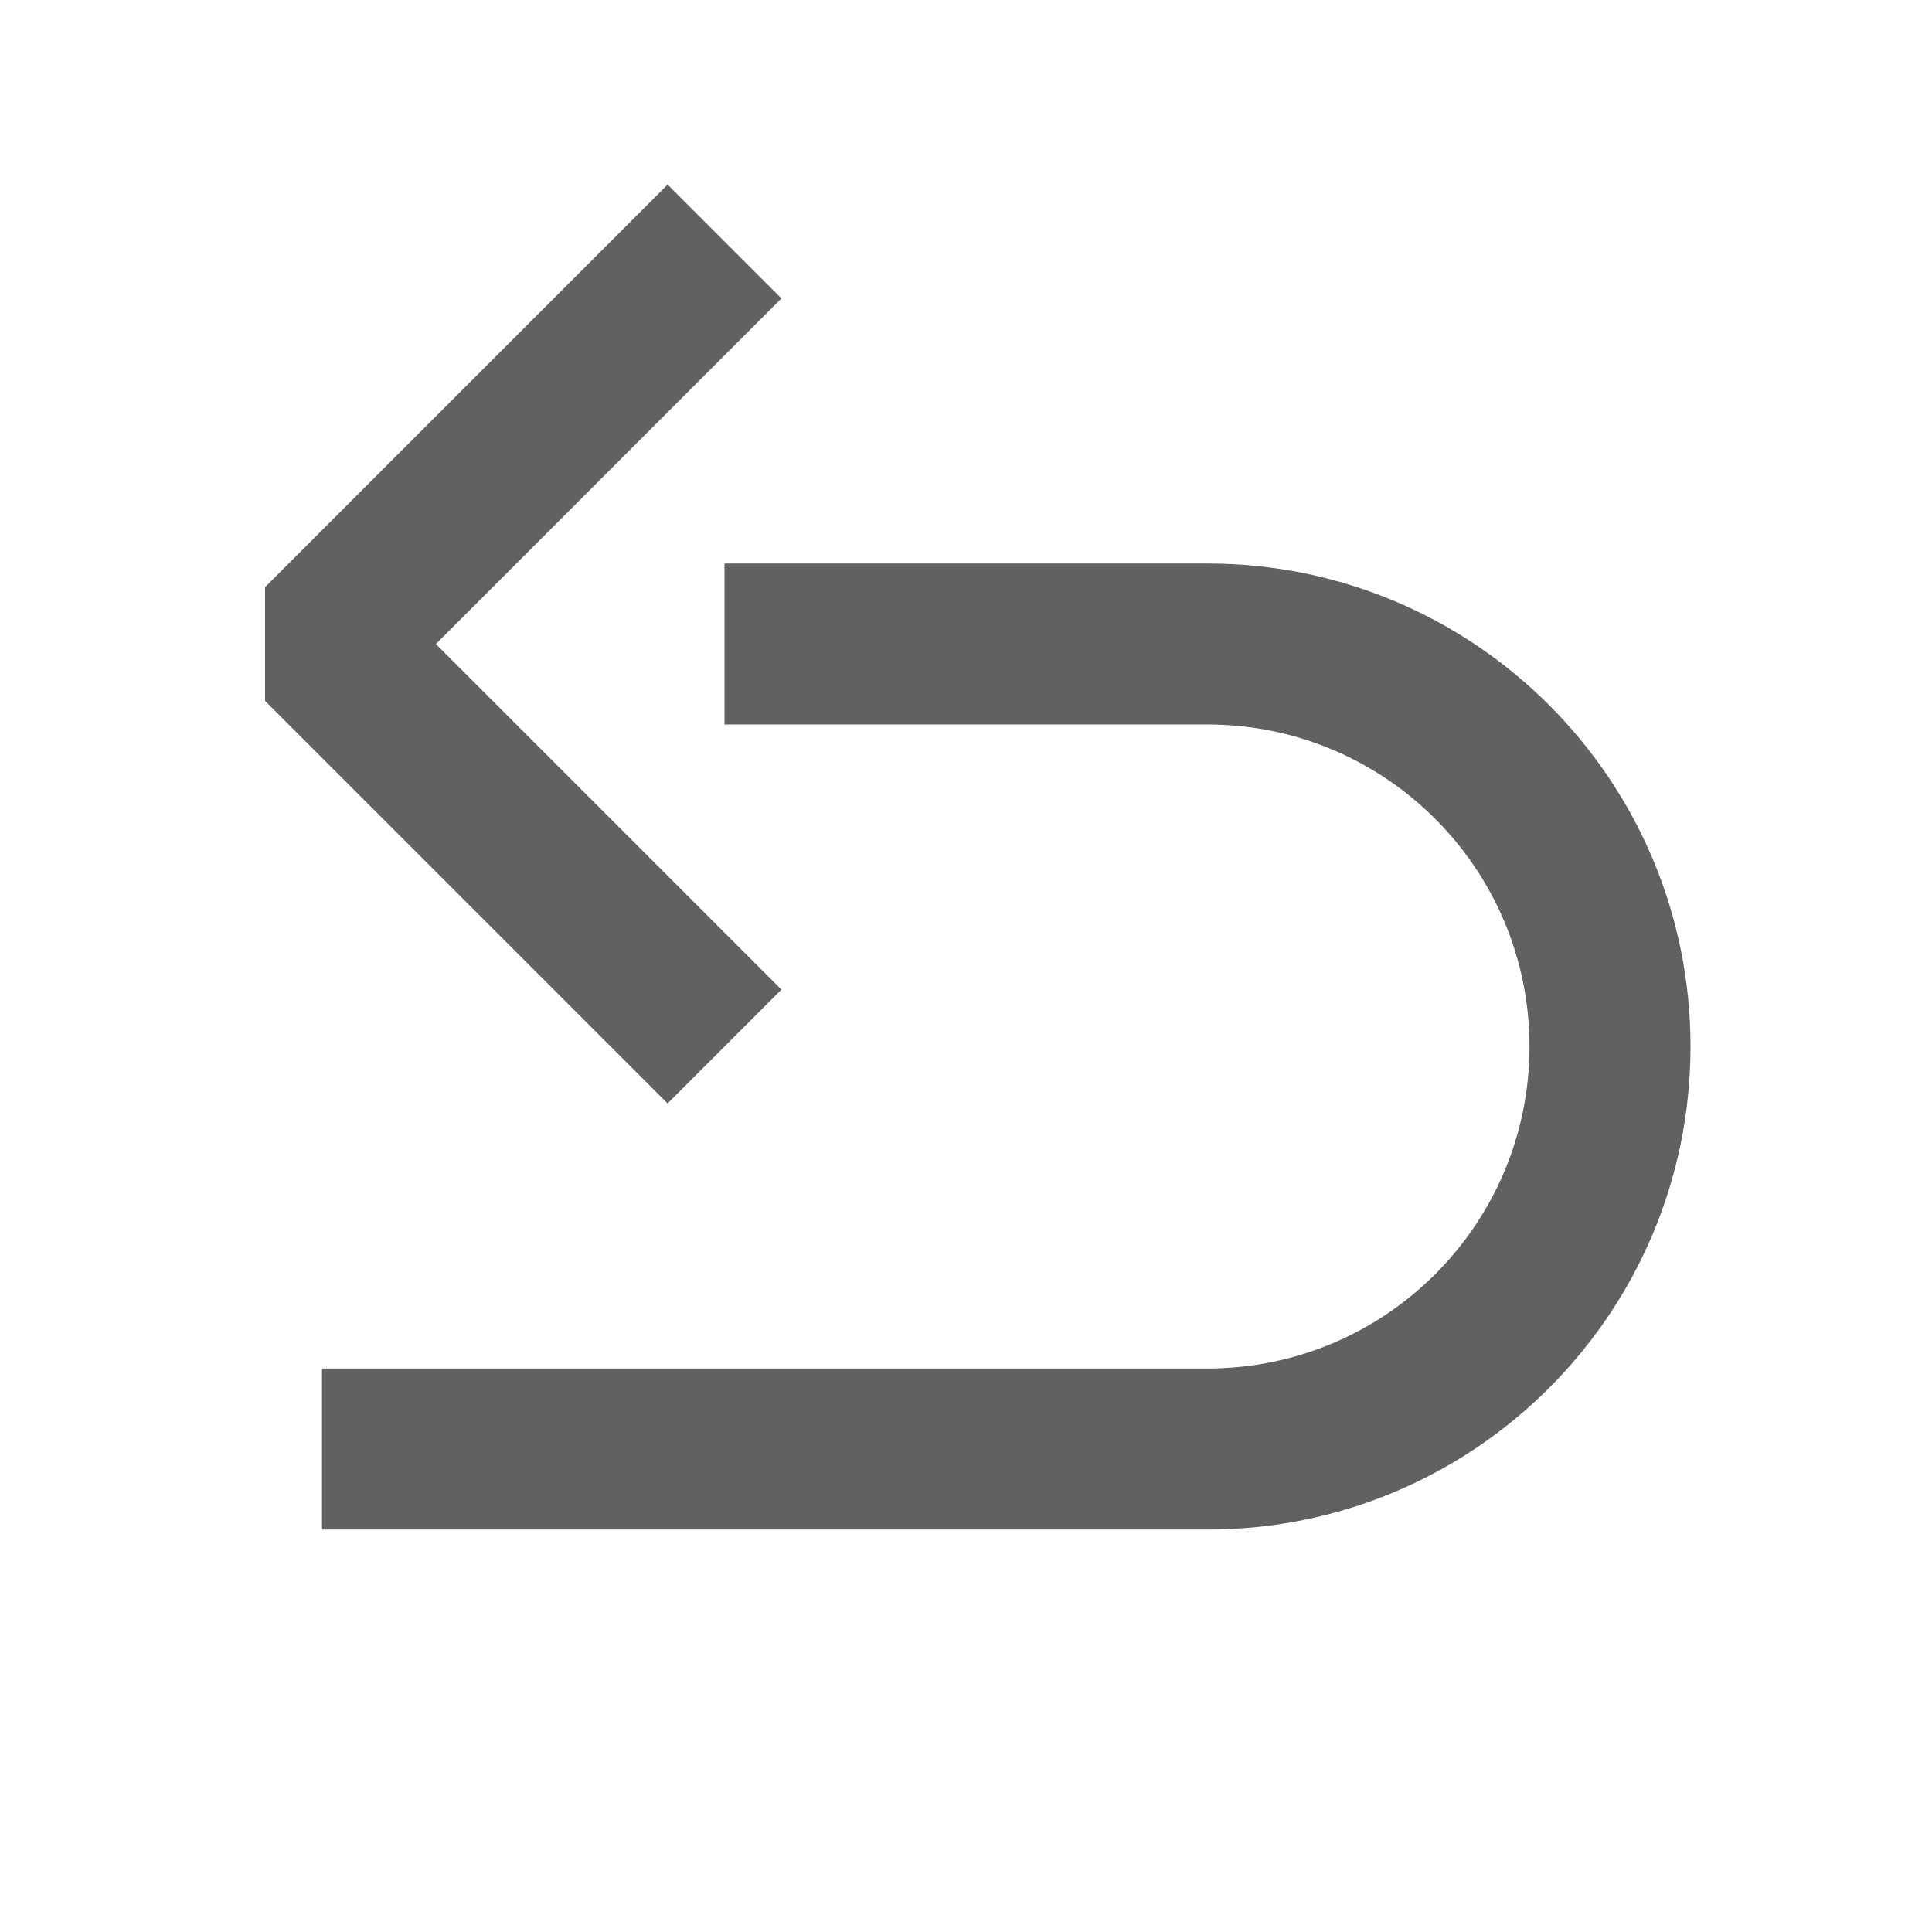
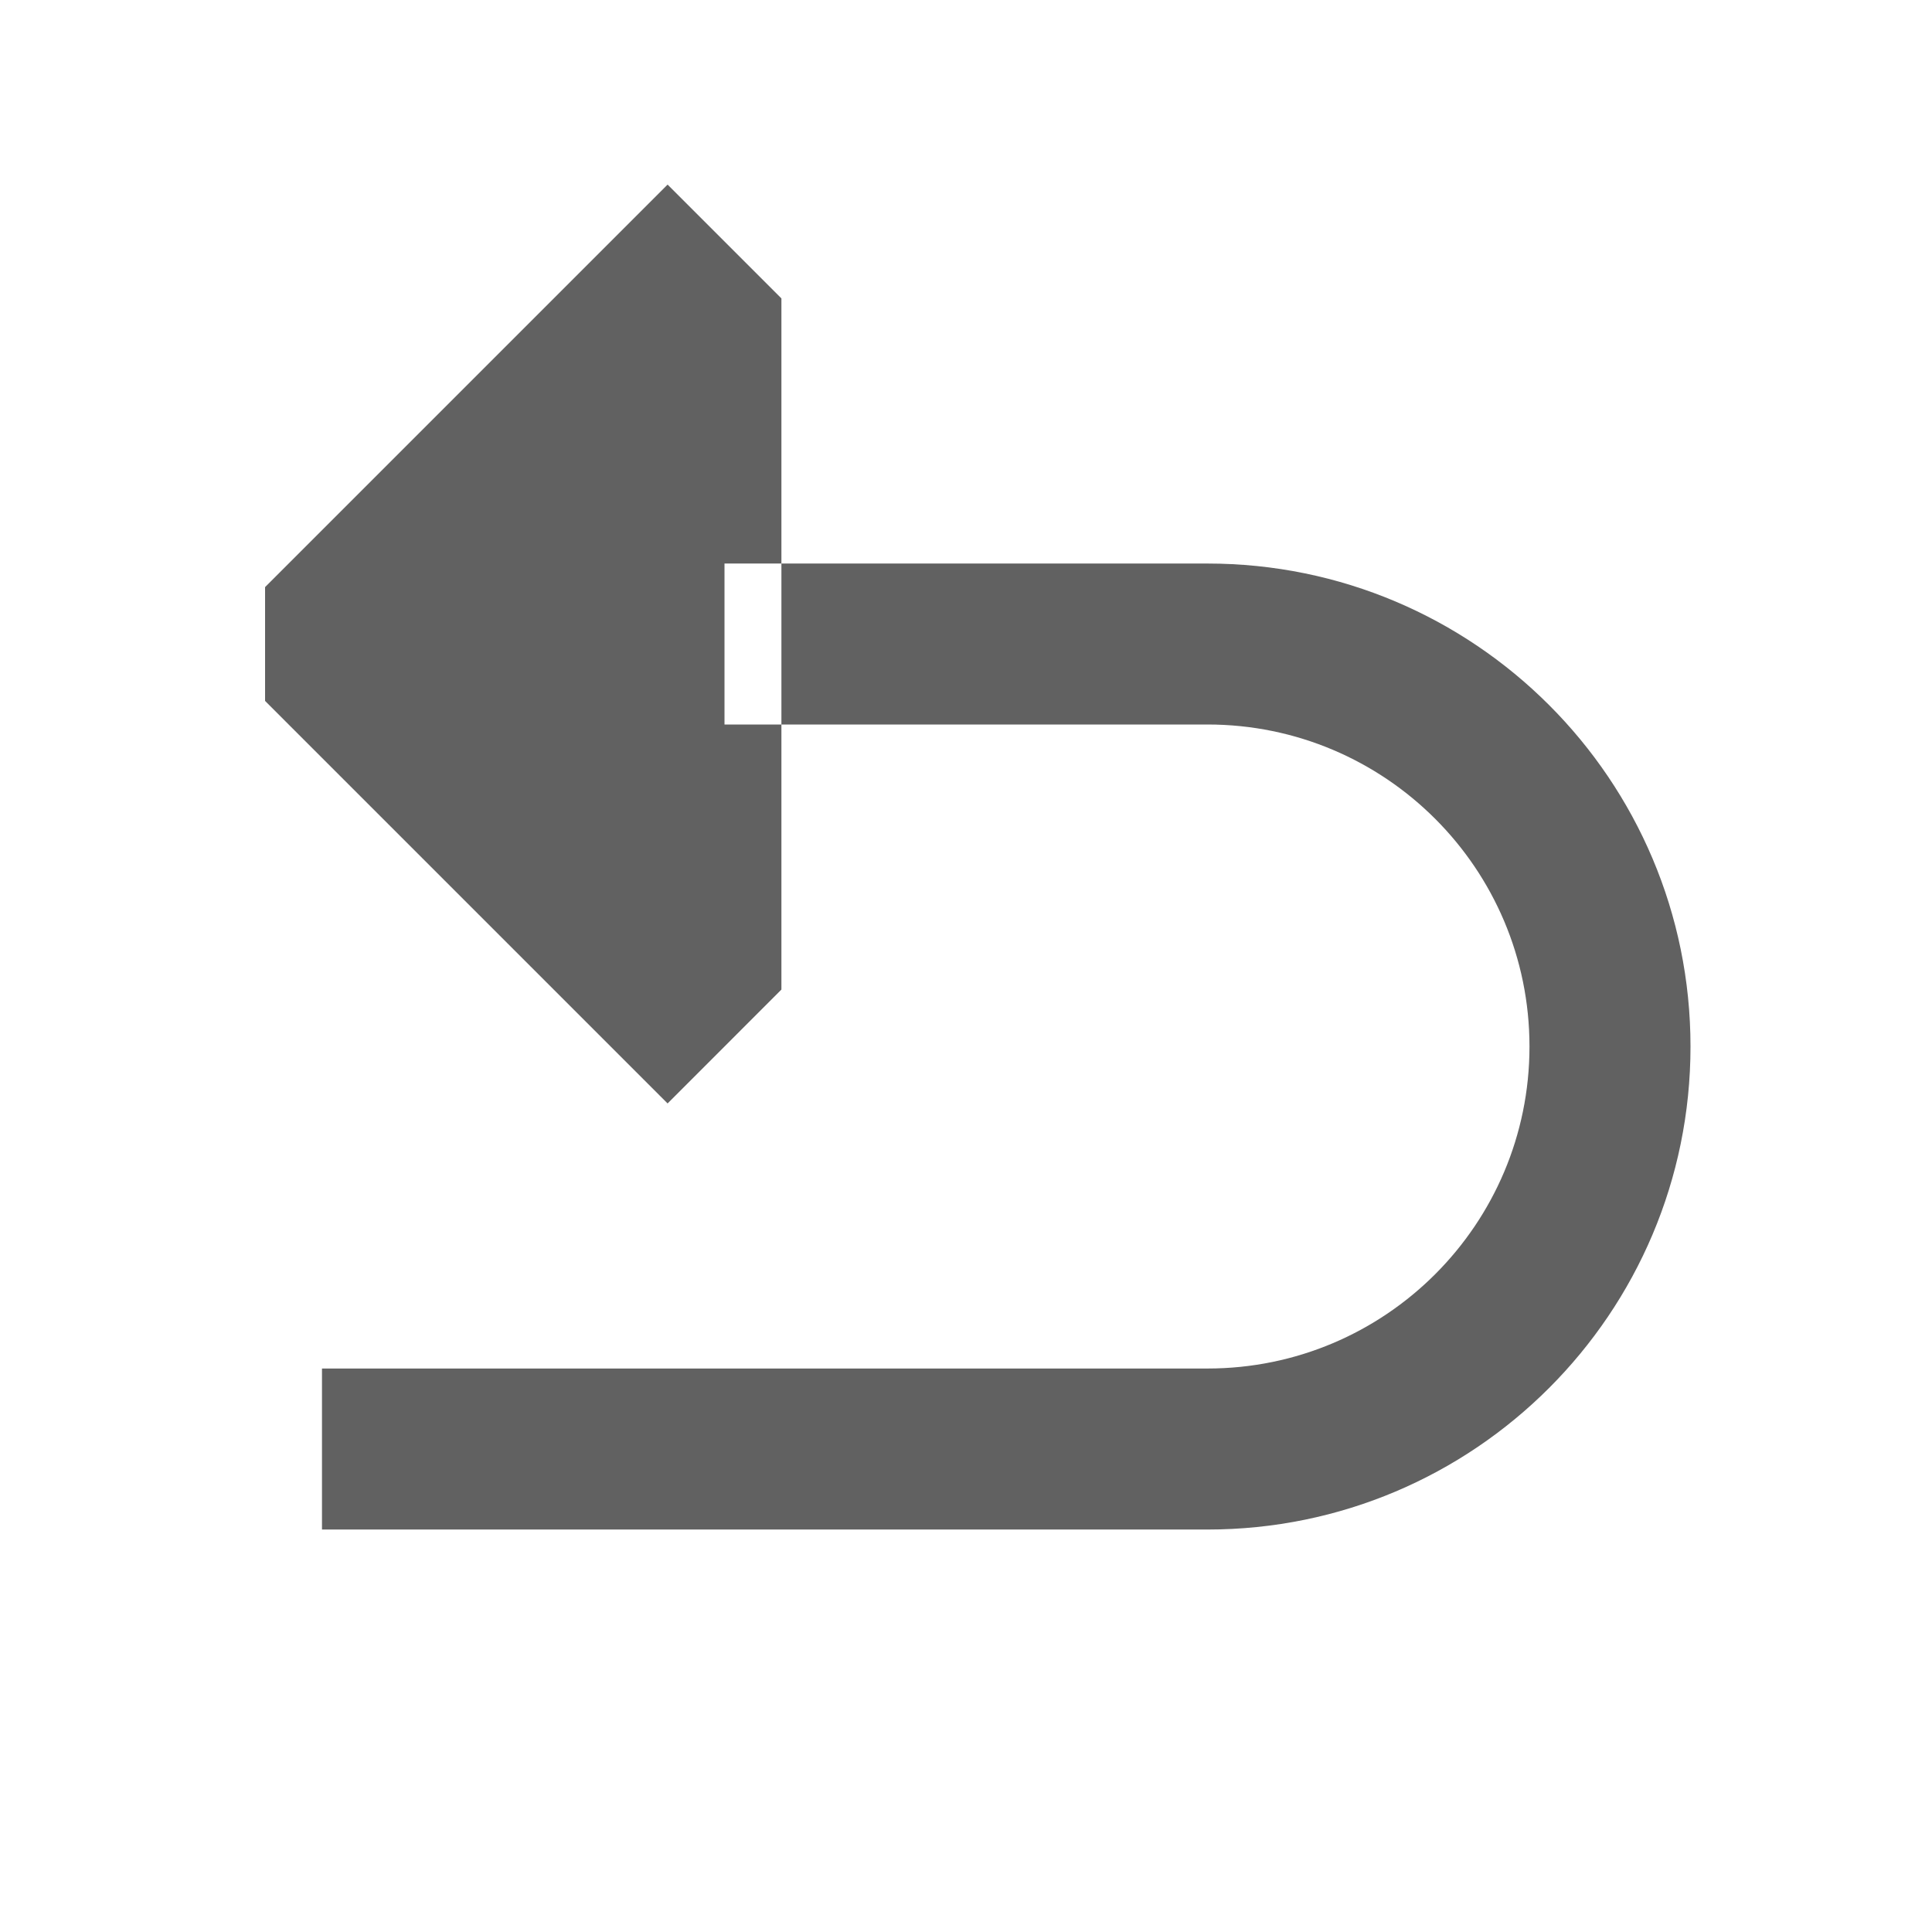
<svg xmlns="http://www.w3.org/2000/svg" width="35" height="35" viewBox="0 0 35 35" fill="none">
  <g id="return-white 1">
-     <path id="Vector" fill-rule="evenodd" clip-rule="evenodd" d="M4.802 12.698L12.094 19.99L14.156 17.927L7.896 11.667L14.156 5.406L12.094 3.344L4.802 10.636V12.698ZM13.125 13.125H21.875C25.097 13.125 27.708 15.737 27.708 18.959C27.708 22.18 25.097 24.792 21.875 24.792H5.833V27.709H21.875C26.707 27.709 30.625 23.791 30.625 18.959C30.625 14.126 26.707 10.209 21.875 10.209H13.125V13.125Z" fill="black" fill-opacity="0.62" />
+     <path id="Vector" fill-rule="evenodd" clip-rule="evenodd" d="M4.802 12.698L12.094 19.99L14.156 17.927L14.156 5.406L12.094 3.344L4.802 10.636V12.698ZM13.125 13.125H21.875C25.097 13.125 27.708 15.737 27.708 18.959C27.708 22.18 25.097 24.792 21.875 24.792H5.833V27.709H21.875C26.707 27.709 30.625 23.791 30.625 18.959C30.625 14.126 26.707 10.209 21.875 10.209H13.125V13.125Z" fill="black" fill-opacity="0.62" />
  </g>
</svg>